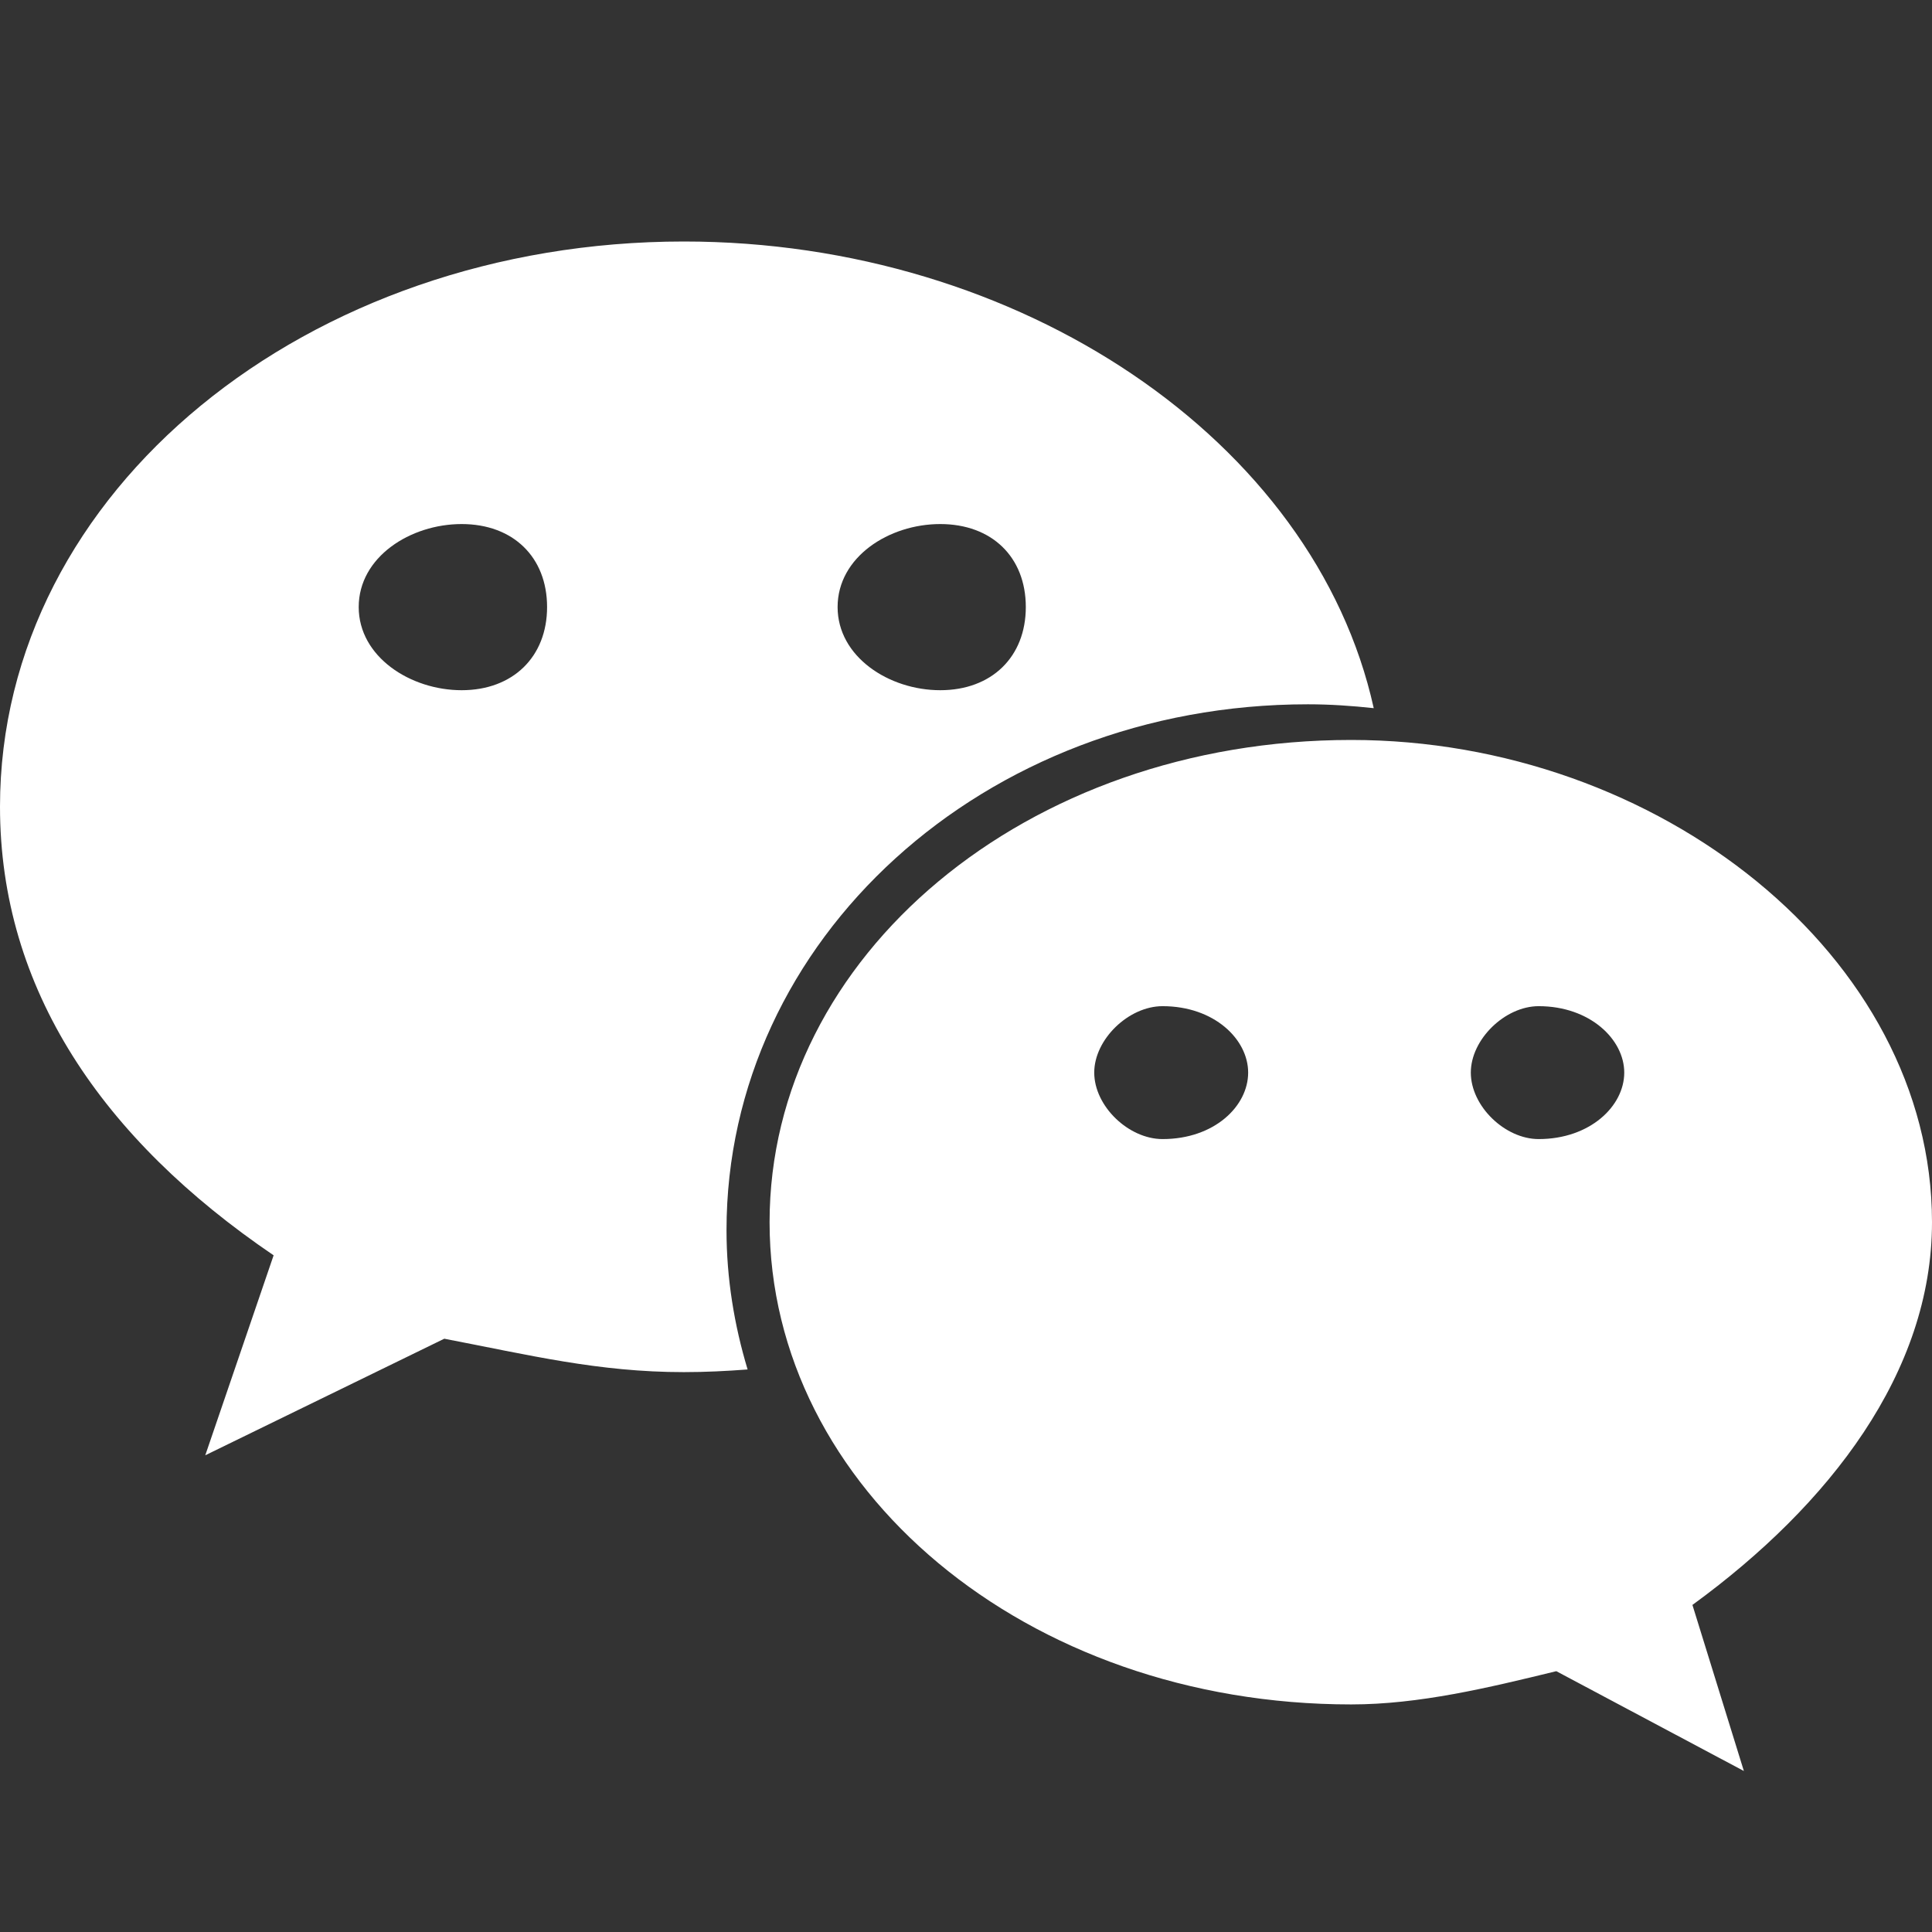
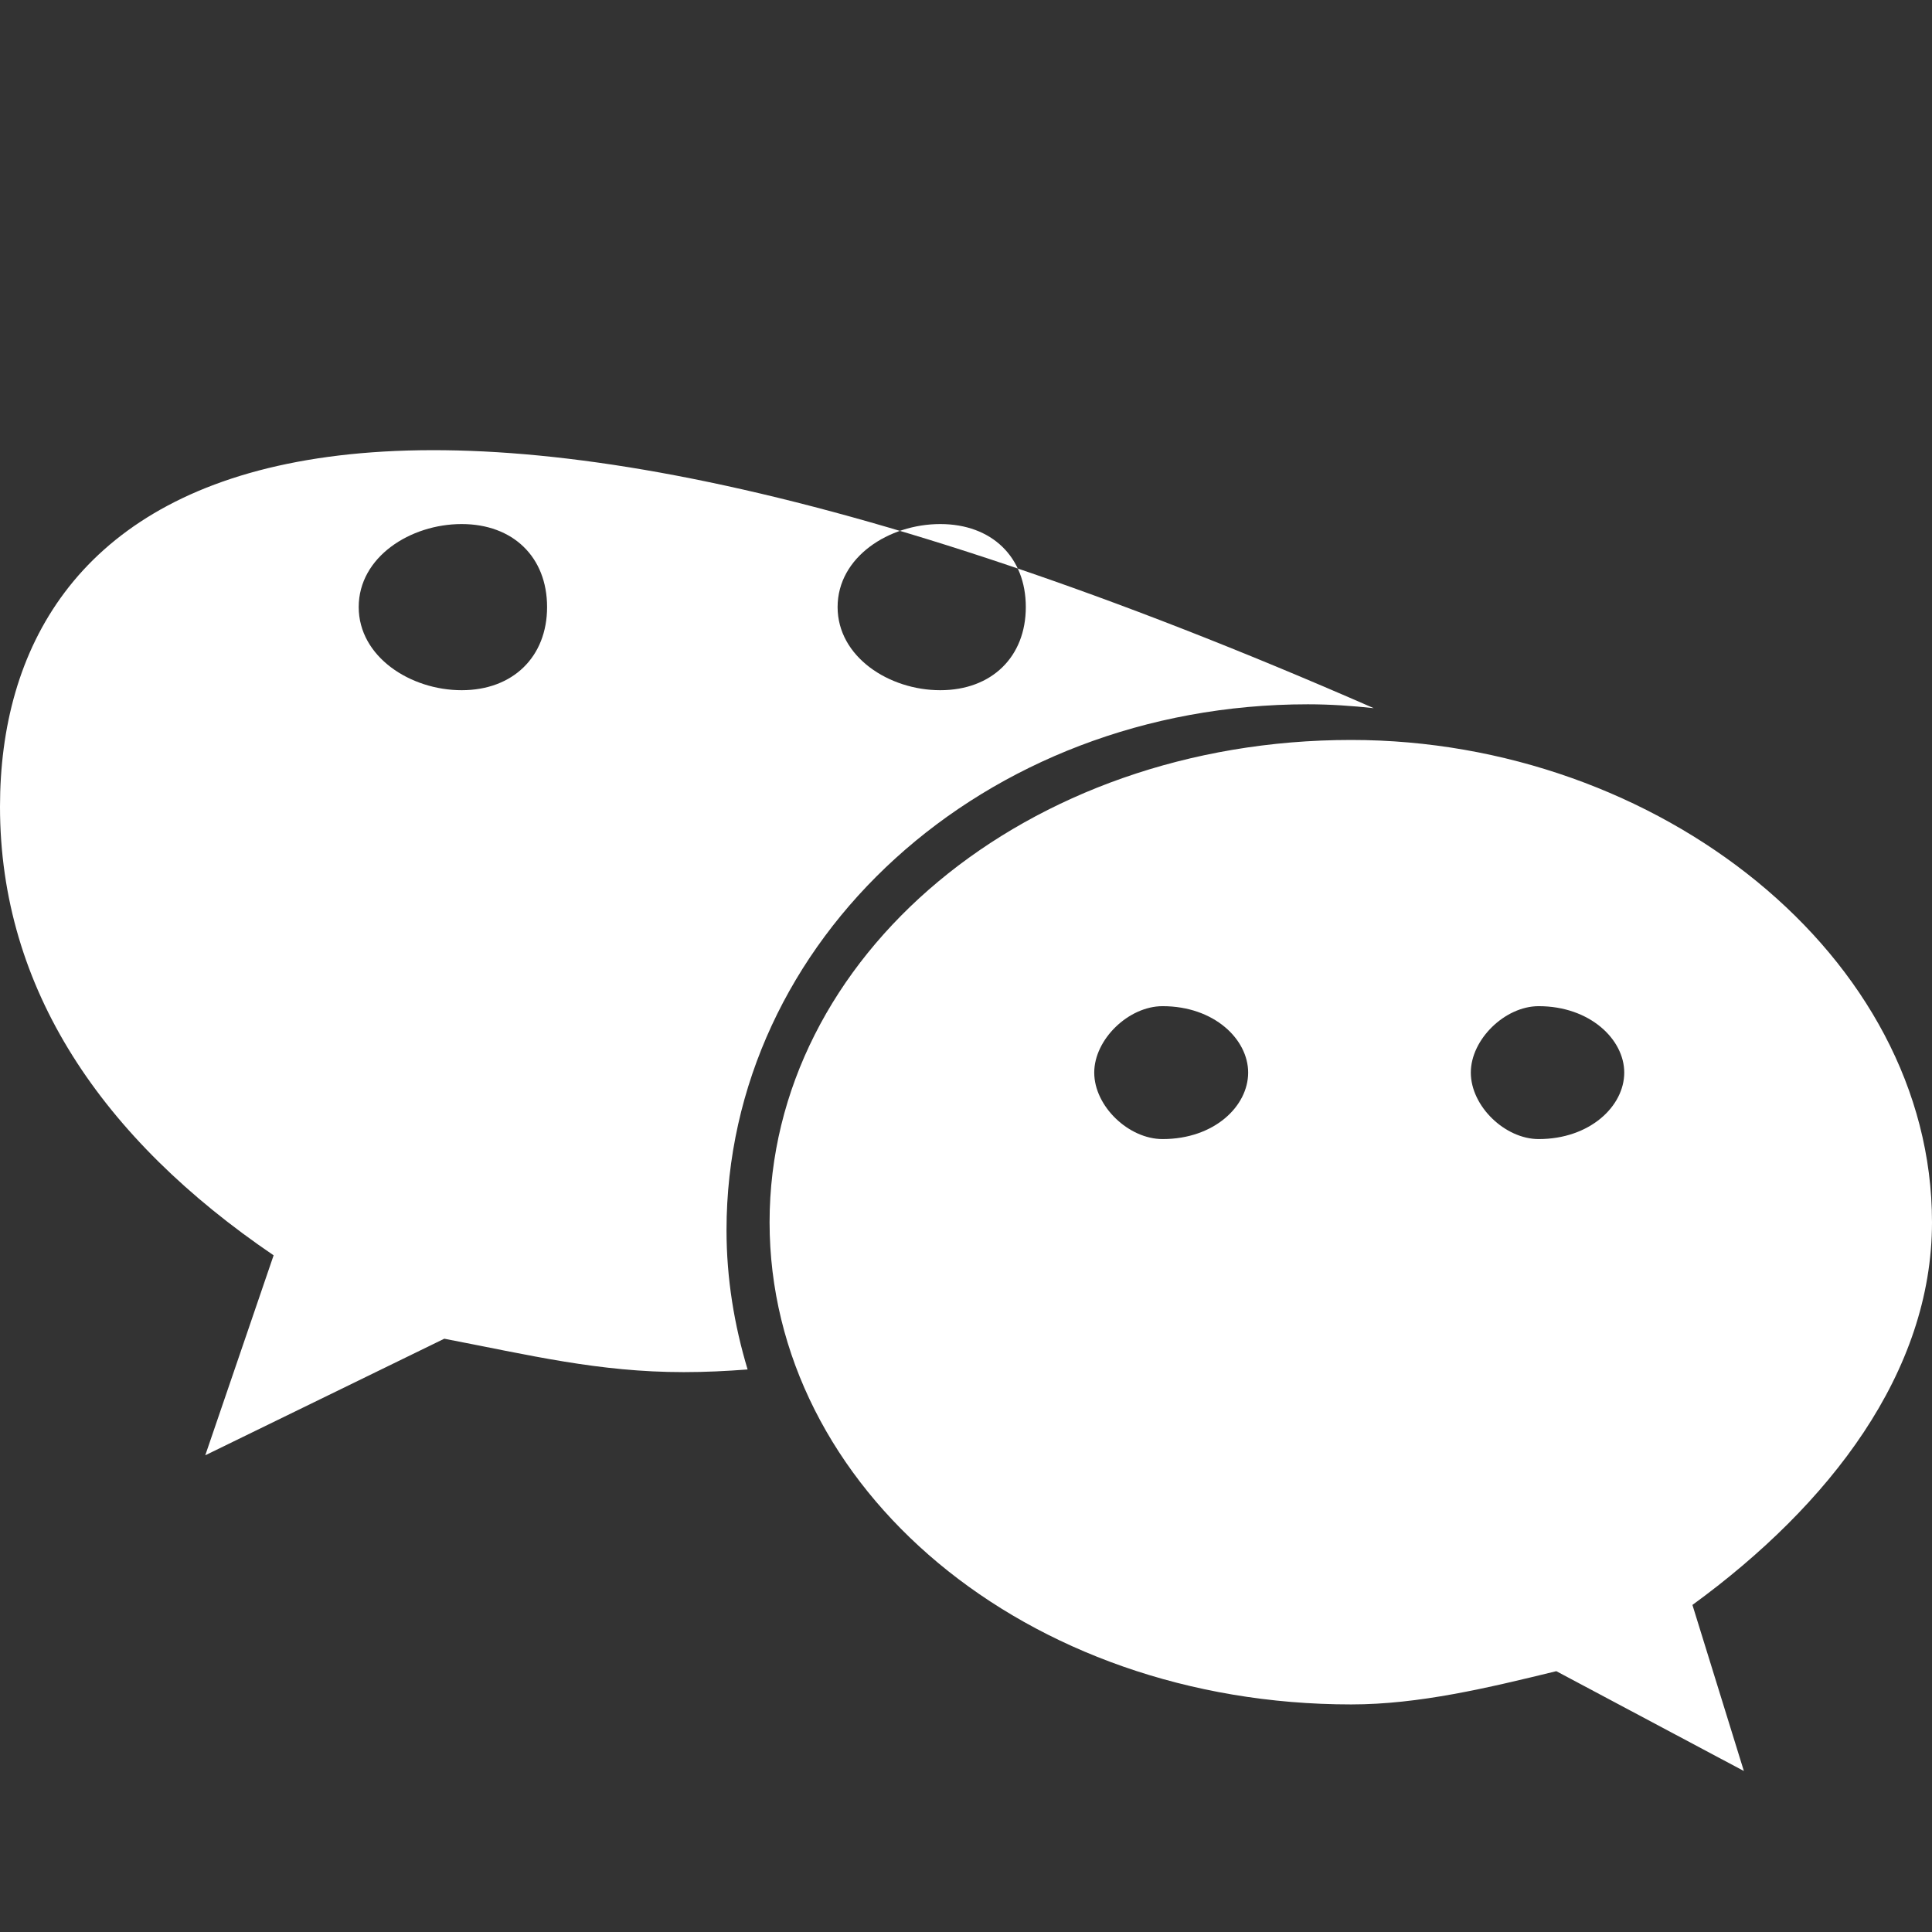
<svg xmlns="http://www.w3.org/2000/svg" width="24" height="24" viewBox="0 0 24 24" fill="none">
  <rect x="0" y="0" width="24" height="24" fill="#333333" stroke="none" />
-   <path d="M16.247 8.749C16.523 8.749 16.795 8.768 17.065 8.797C16.33 5.472 12.671 3 8.495 3C3.825 3 0 6.093 0 10.021C0 12.288 1.273 14.15 3.399 15.594L2.55 18.078L5.519 16.63C6.582 16.834 7.434 17.045 8.495 17.045C8.761 17.045 9.025 17.032 9.287 17.012C9.121 16.46 9.025 15.882 9.025 15.282C9.025 11.676 12.212 8.749 16.247 8.749ZM11.68 6.51C12.32 6.51 12.743 6.919 12.743 7.541C12.743 8.159 12.32 8.574 11.68 8.574C11.043 8.574 10.405 8.159 10.405 7.541C10.405 6.919 11.043 6.51 11.68 6.51ZM5.735 8.574C5.098 8.574 4.456 8.159 4.456 7.541C4.456 6.919 5.098 6.51 5.735 6.51C6.372 6.51 6.796 6.919 6.796 7.541C6.796 8.159 6.372 8.574 5.735 8.574ZM24 15.183C24 11.882 20.602 9.192 16.785 9.192C12.743 9.192 9.56 11.882 9.56 15.183C9.56 18.489 12.743 21.173 16.785 21.173C17.63 21.173 18.484 20.967 19.333 20.76L21.663 22L21.024 19.937C22.73 18.694 24 17.045 24 15.183ZM14.442 14.15C14.019 14.15 13.593 13.741 13.593 13.324C13.593 12.912 14.019 12.499 14.442 12.499C15.085 12.499 15.505 12.912 15.505 13.324C15.505 13.741 15.085 14.15 14.442 14.15ZM19.114 14.15C18.695 14.15 18.271 13.741 18.271 13.324C18.271 12.912 18.695 12.499 19.114 12.499C19.751 12.499 20.177 12.912 20.177 13.324C20.177 13.741 19.751 14.15 19.114 14.15Z" fill="white" />
+   <path d="M16.247 8.749C16.523 8.749 16.795 8.768 17.065 8.797C3.825 3 0 6.093 0 10.021C0 12.288 1.273 14.15 3.399 15.594L2.55 18.078L5.519 16.63C6.582 16.834 7.434 17.045 8.495 17.045C8.761 17.045 9.025 17.032 9.287 17.012C9.121 16.46 9.025 15.882 9.025 15.282C9.025 11.676 12.212 8.749 16.247 8.749ZM11.68 6.51C12.32 6.51 12.743 6.919 12.743 7.541C12.743 8.159 12.32 8.574 11.68 8.574C11.043 8.574 10.405 8.159 10.405 7.541C10.405 6.919 11.043 6.51 11.68 6.51ZM5.735 8.574C5.098 8.574 4.456 8.159 4.456 7.541C4.456 6.919 5.098 6.51 5.735 6.51C6.372 6.51 6.796 6.919 6.796 7.541C6.796 8.159 6.372 8.574 5.735 8.574ZM24 15.183C24 11.882 20.602 9.192 16.785 9.192C12.743 9.192 9.56 11.882 9.56 15.183C9.56 18.489 12.743 21.173 16.785 21.173C17.63 21.173 18.484 20.967 19.333 20.76L21.663 22L21.024 19.937C22.73 18.694 24 17.045 24 15.183ZM14.442 14.15C14.019 14.15 13.593 13.741 13.593 13.324C13.593 12.912 14.019 12.499 14.442 12.499C15.085 12.499 15.505 12.912 15.505 13.324C15.505 13.741 15.085 14.15 14.442 14.15ZM19.114 14.15C18.695 14.15 18.271 13.741 18.271 13.324C18.271 12.912 18.695 12.499 19.114 12.499C19.751 12.499 20.177 12.912 20.177 13.324C20.177 13.741 19.751 14.15 19.114 14.15Z" fill="white" />
</svg>